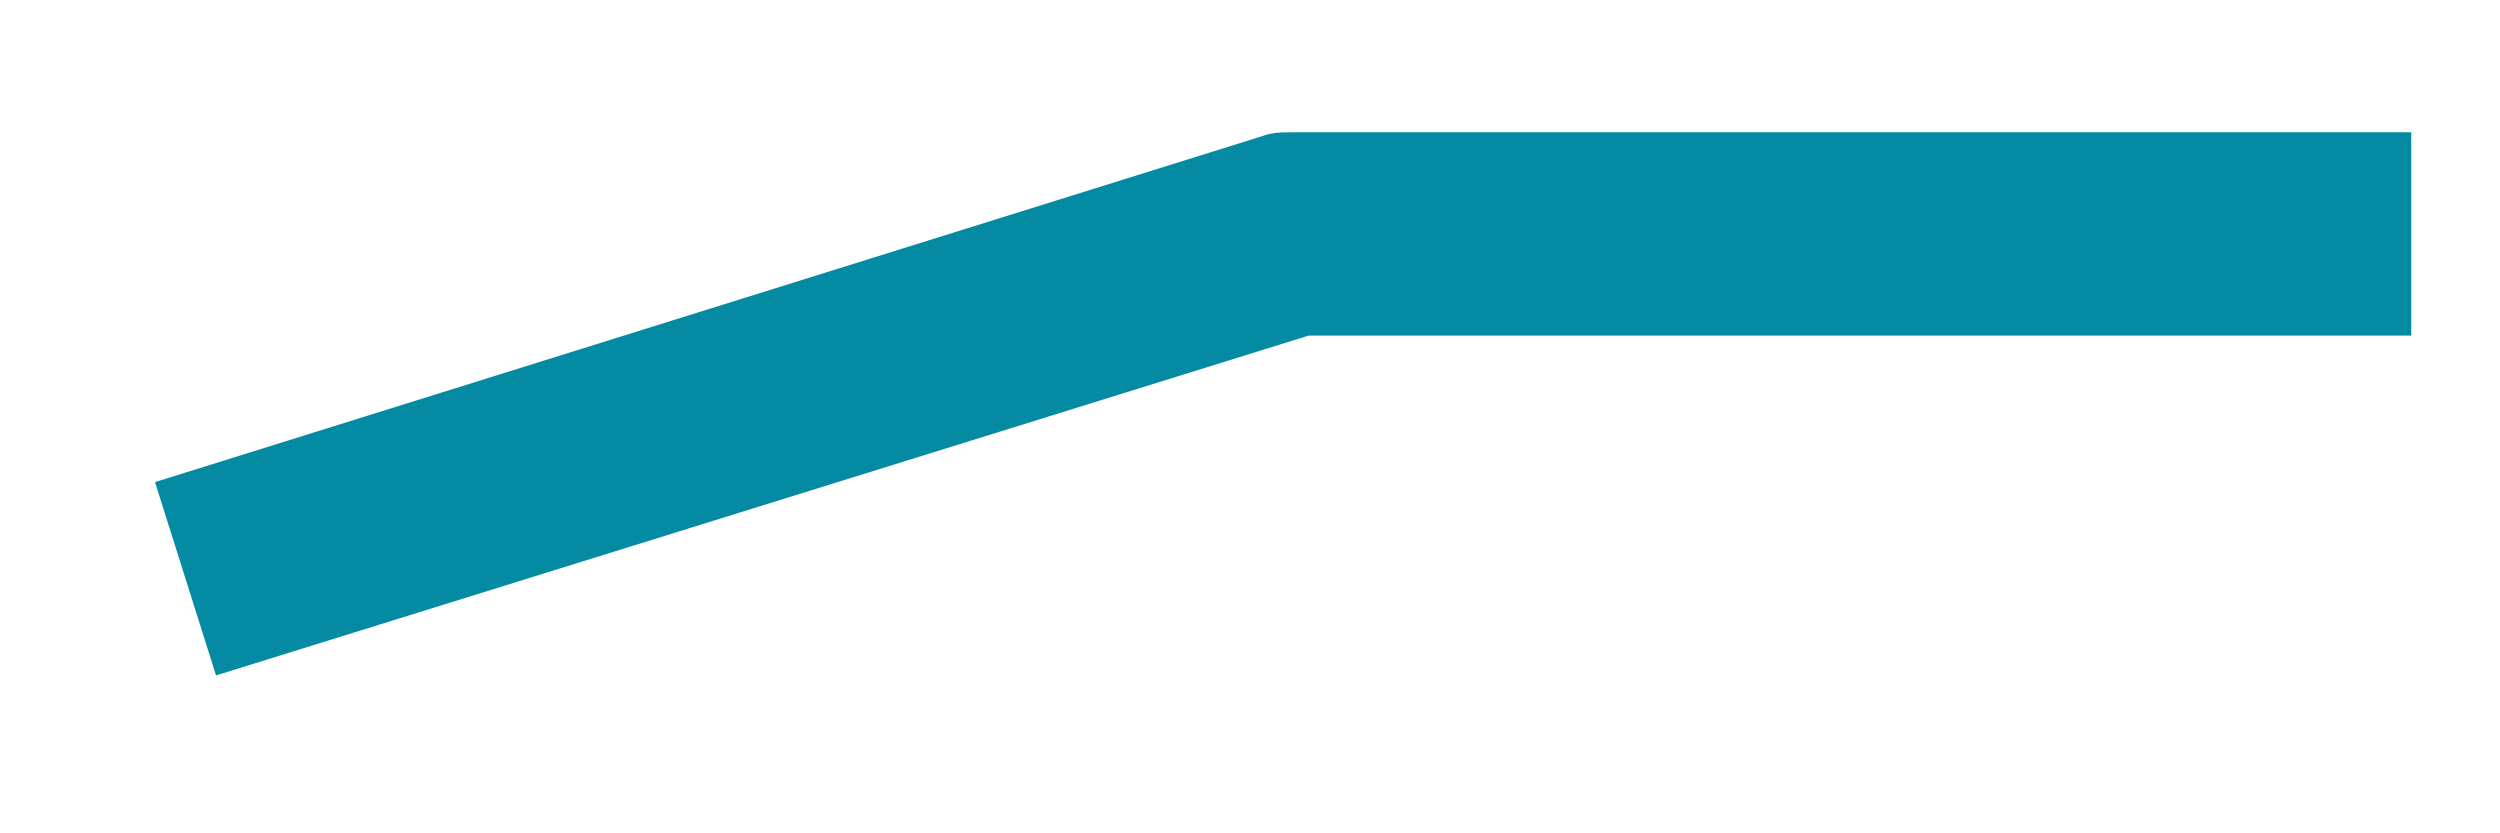
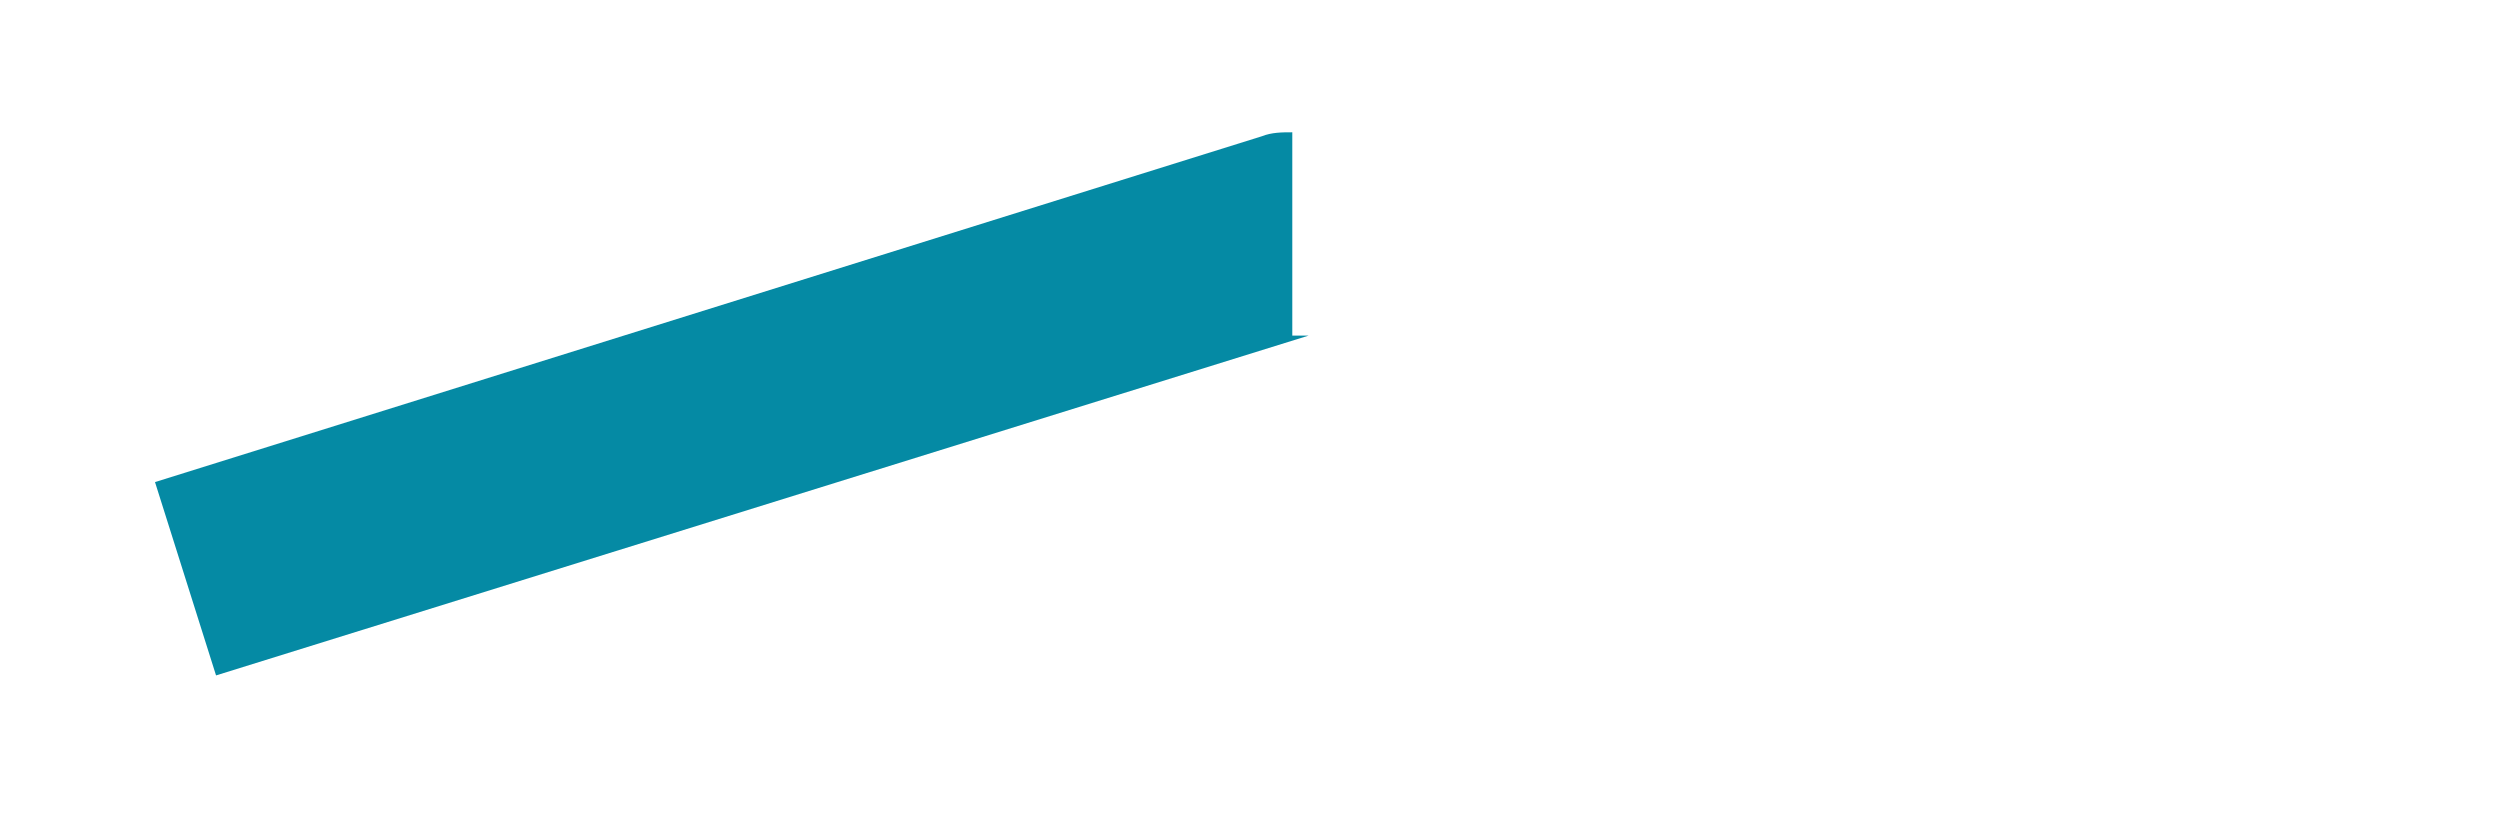
<svg xmlns="http://www.w3.org/2000/svg" width="12" height="4" viewBox="0 0 12 4" fill="none">
-   <path d="M1.037 3.242L0.744 2.314L6.057 0.654C6.105 0.635 6.154 0.635 6.203 0.635H11.574V1.611H6.281L1.037 3.242Z" fill="#058AA4" />
+   <path d="M1.037 3.242L0.744 2.314L6.057 0.654C6.105 0.635 6.154 0.635 6.203 0.635V1.611H6.281L1.037 3.242Z" fill="#058AA4" />
</svg>